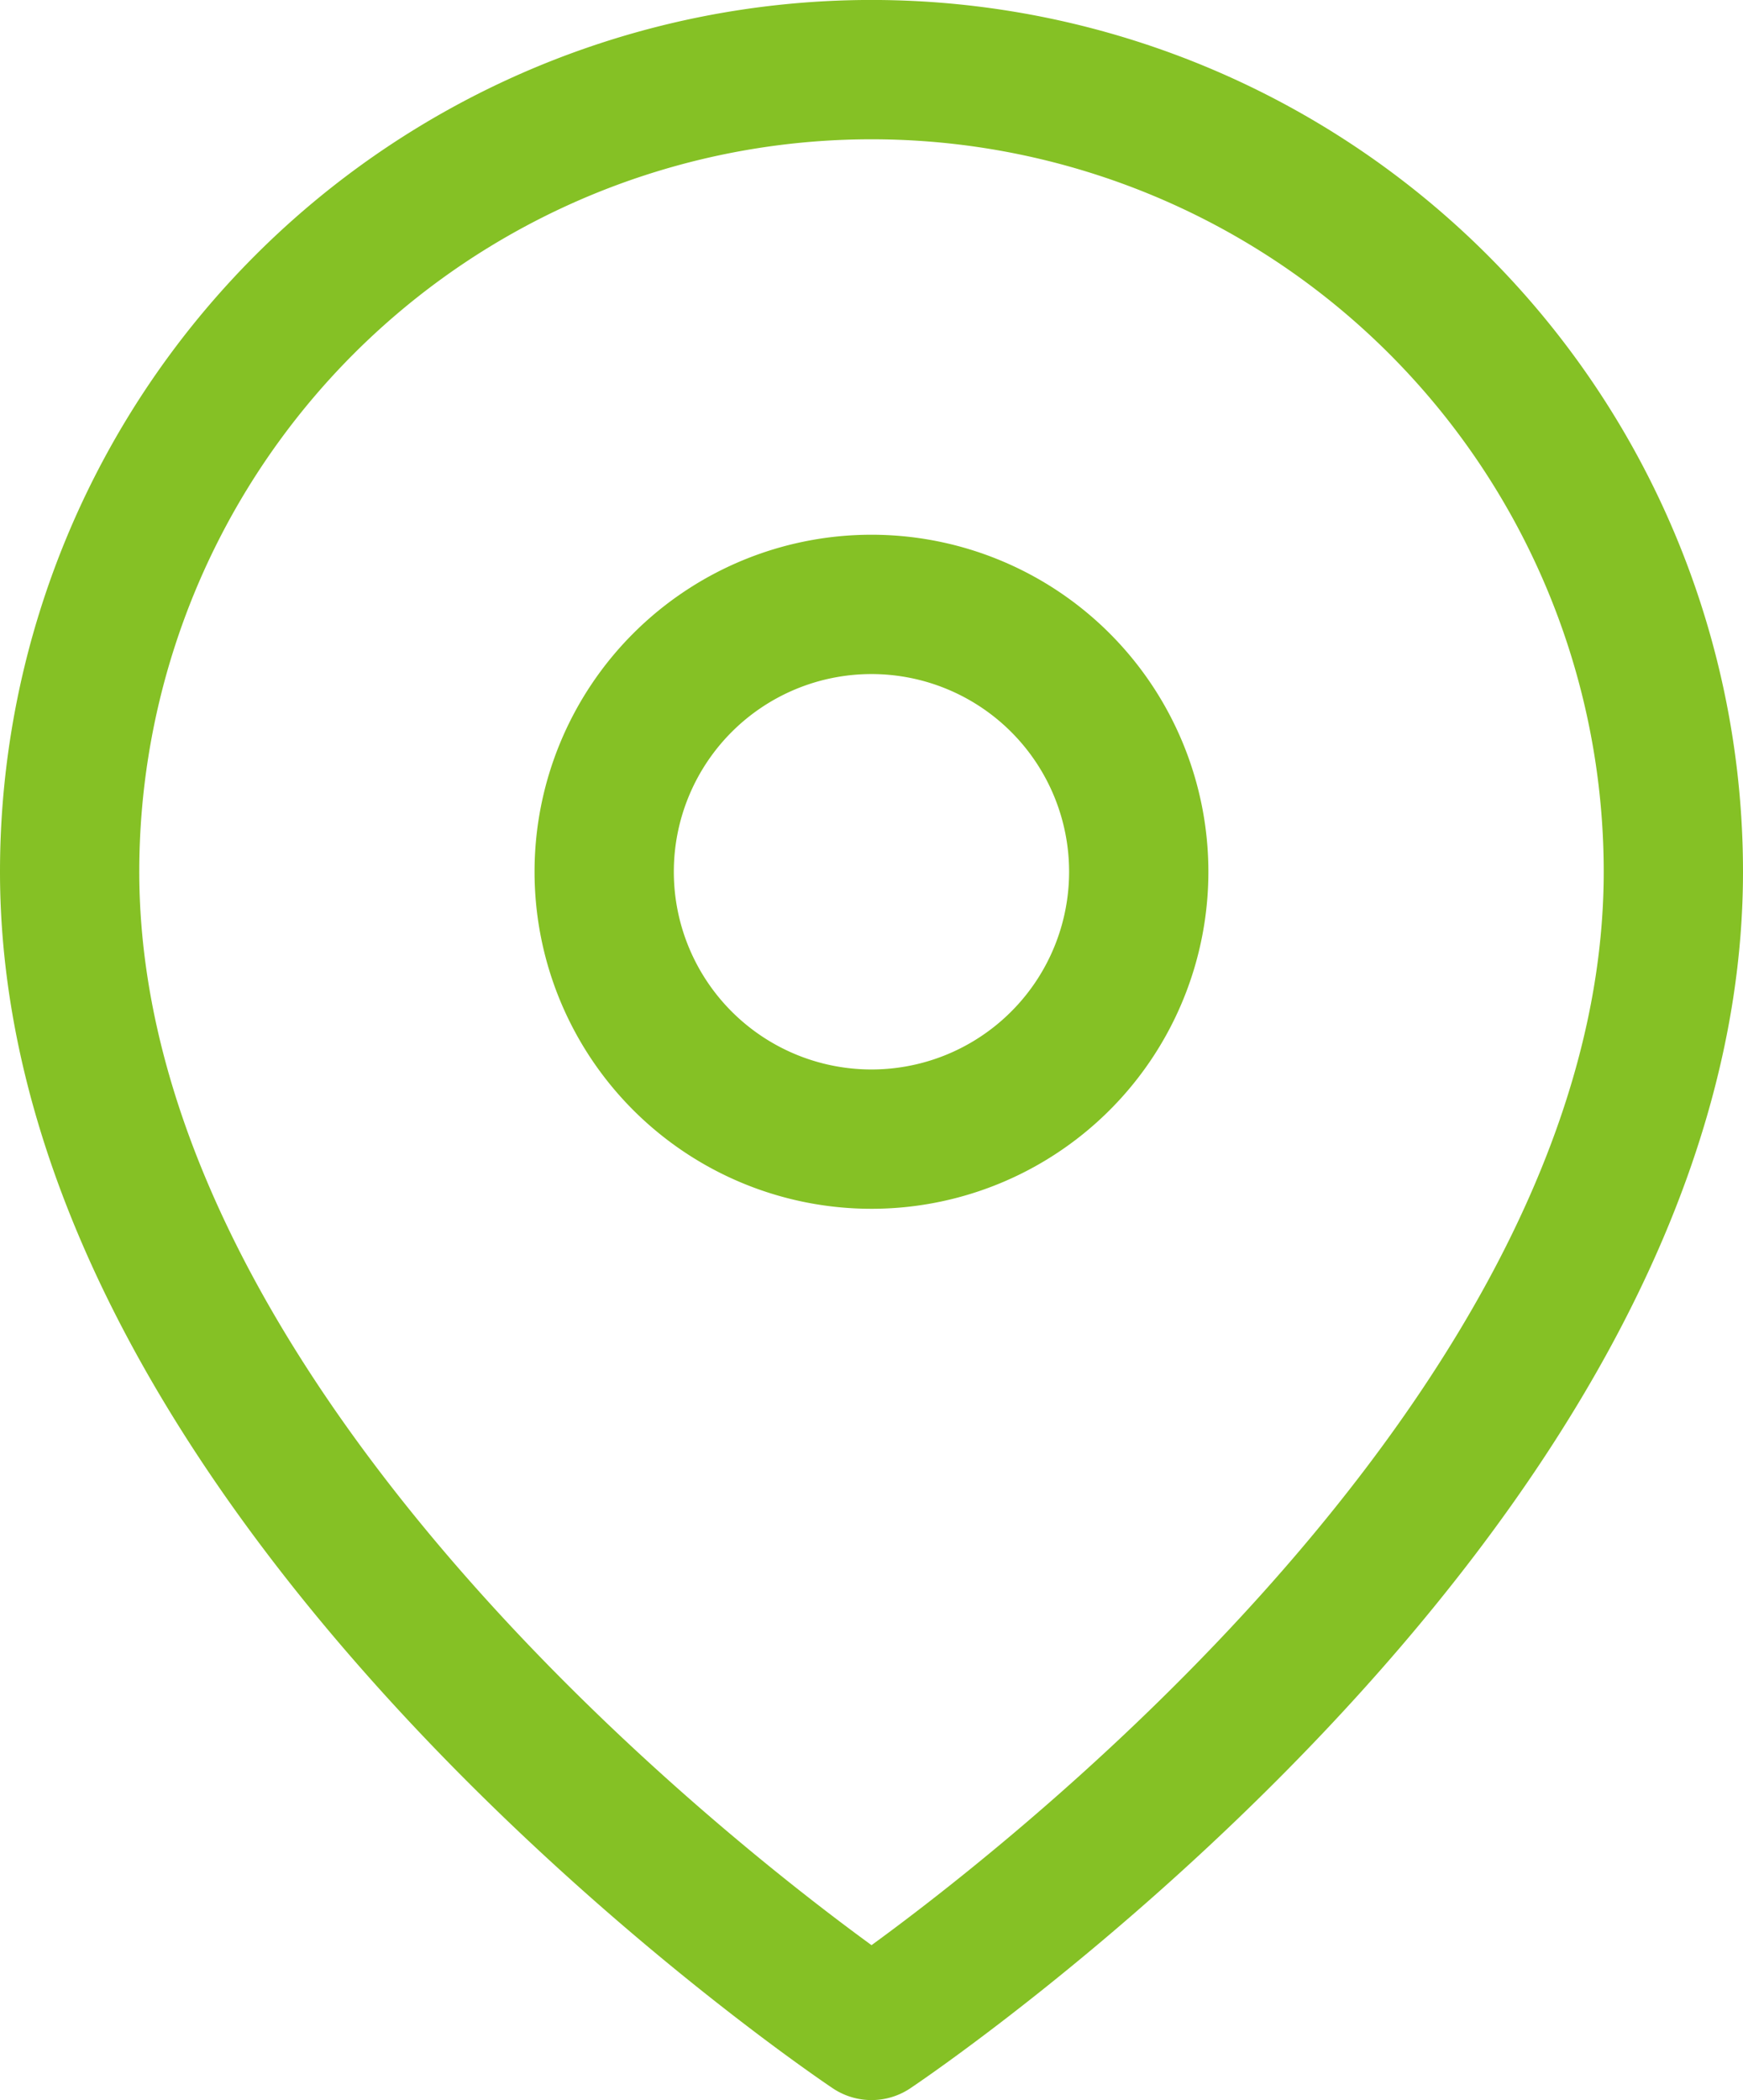
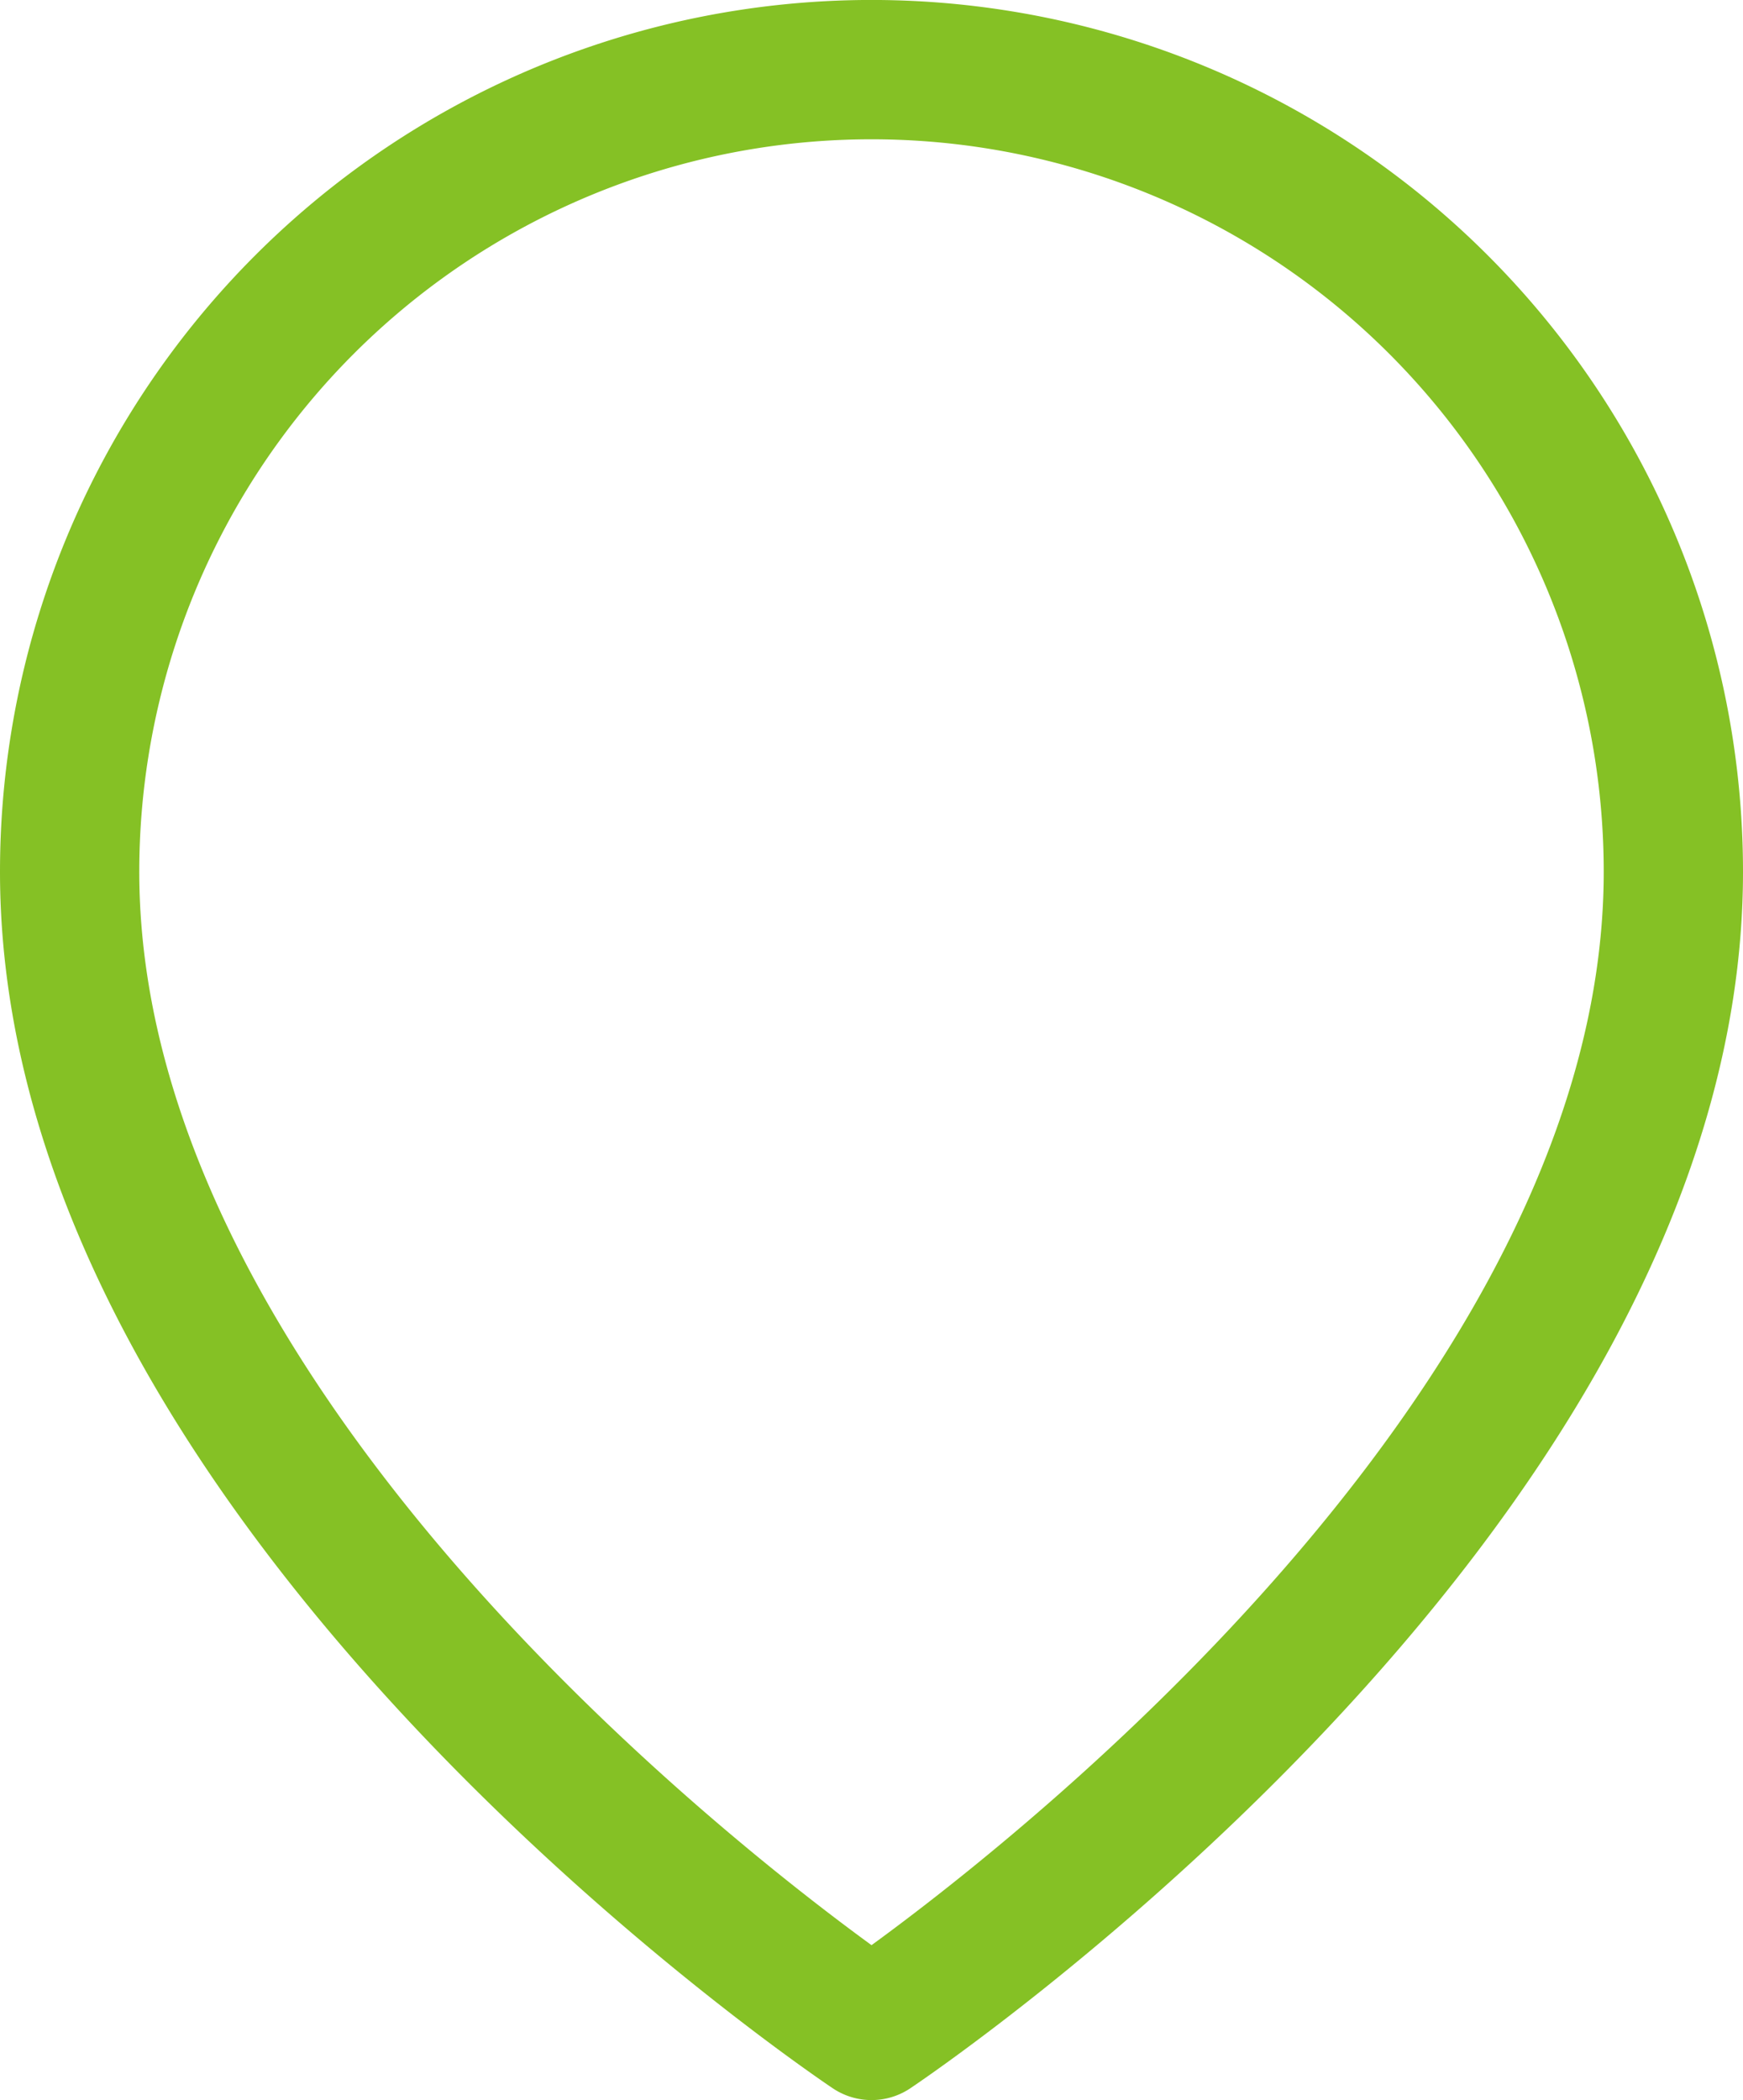
<svg xmlns="http://www.w3.org/2000/svg" width="25.029" height="30.146" viewBox="0 0 25.029 30.146">
  <g id="Location" transform="translate(-3.5 -0.5)">
-     <path id="Path_711" data-name="Path 711" d="M27.529,13.014c0,8.956-11.514,16.632-11.514,16.632S4.5,21.97,4.5,13.014a11.514,11.514,0,1,1,23.029,0Z" transform="translate(0 0)" fill="none" stroke="#85c125" stroke-linecap="round" stroke-linejoin="round" stroke-width="2" />
-     <path id="Path_712" data-name="Path 712" d="M21.176,14.338A3.838,3.838,0,1,1,17.338,10.5a3.838,3.838,0,0,1,3.838,3.838Z" transform="translate(-1.324 -1.324)" fill="none" stroke="#85c125" stroke-linecap="round" stroke-linejoin="round" stroke-width="2" />
+     <path id="Path_711" data-name="Path 711" d="M27.529,13.014c0,8.956-11.514,16.632-11.514,16.632S4.5,21.97,4.5,13.014a11.514,11.514,0,1,1,23.029,0" transform="translate(0 0)" fill="none" stroke="#85c125" stroke-linecap="round" stroke-linejoin="round" stroke-width="2" />
  </g>
</svg>